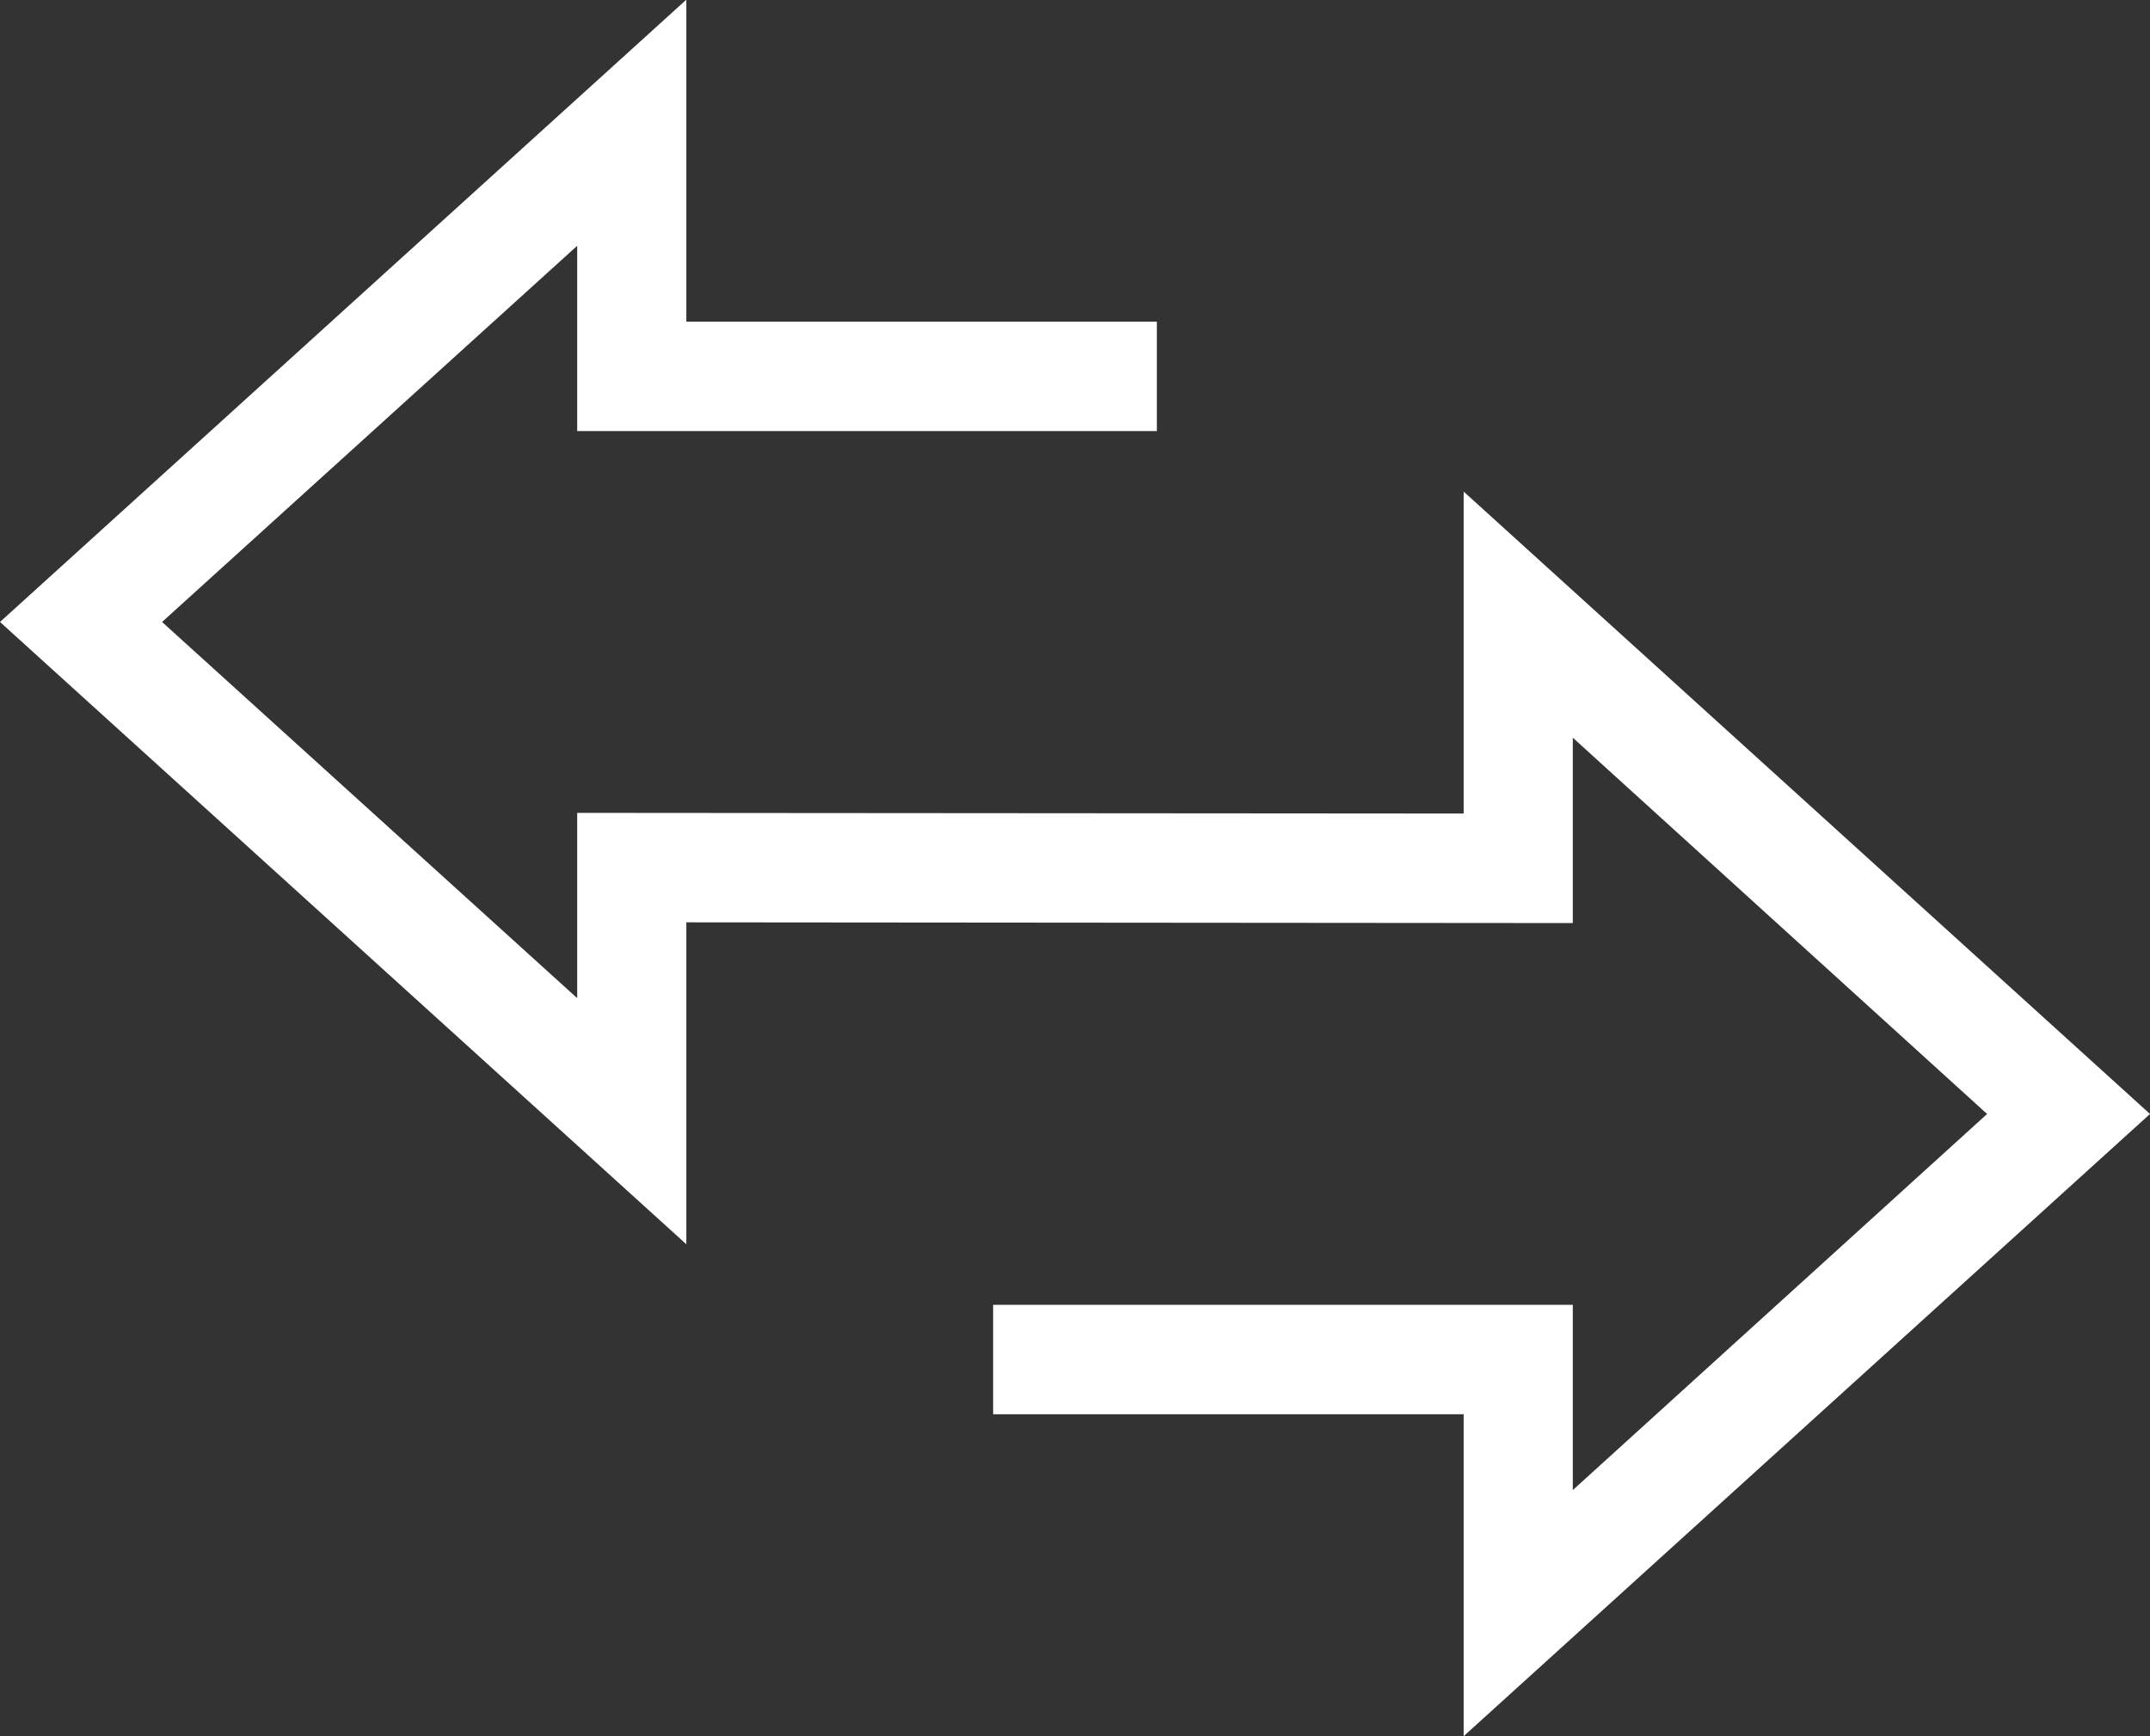
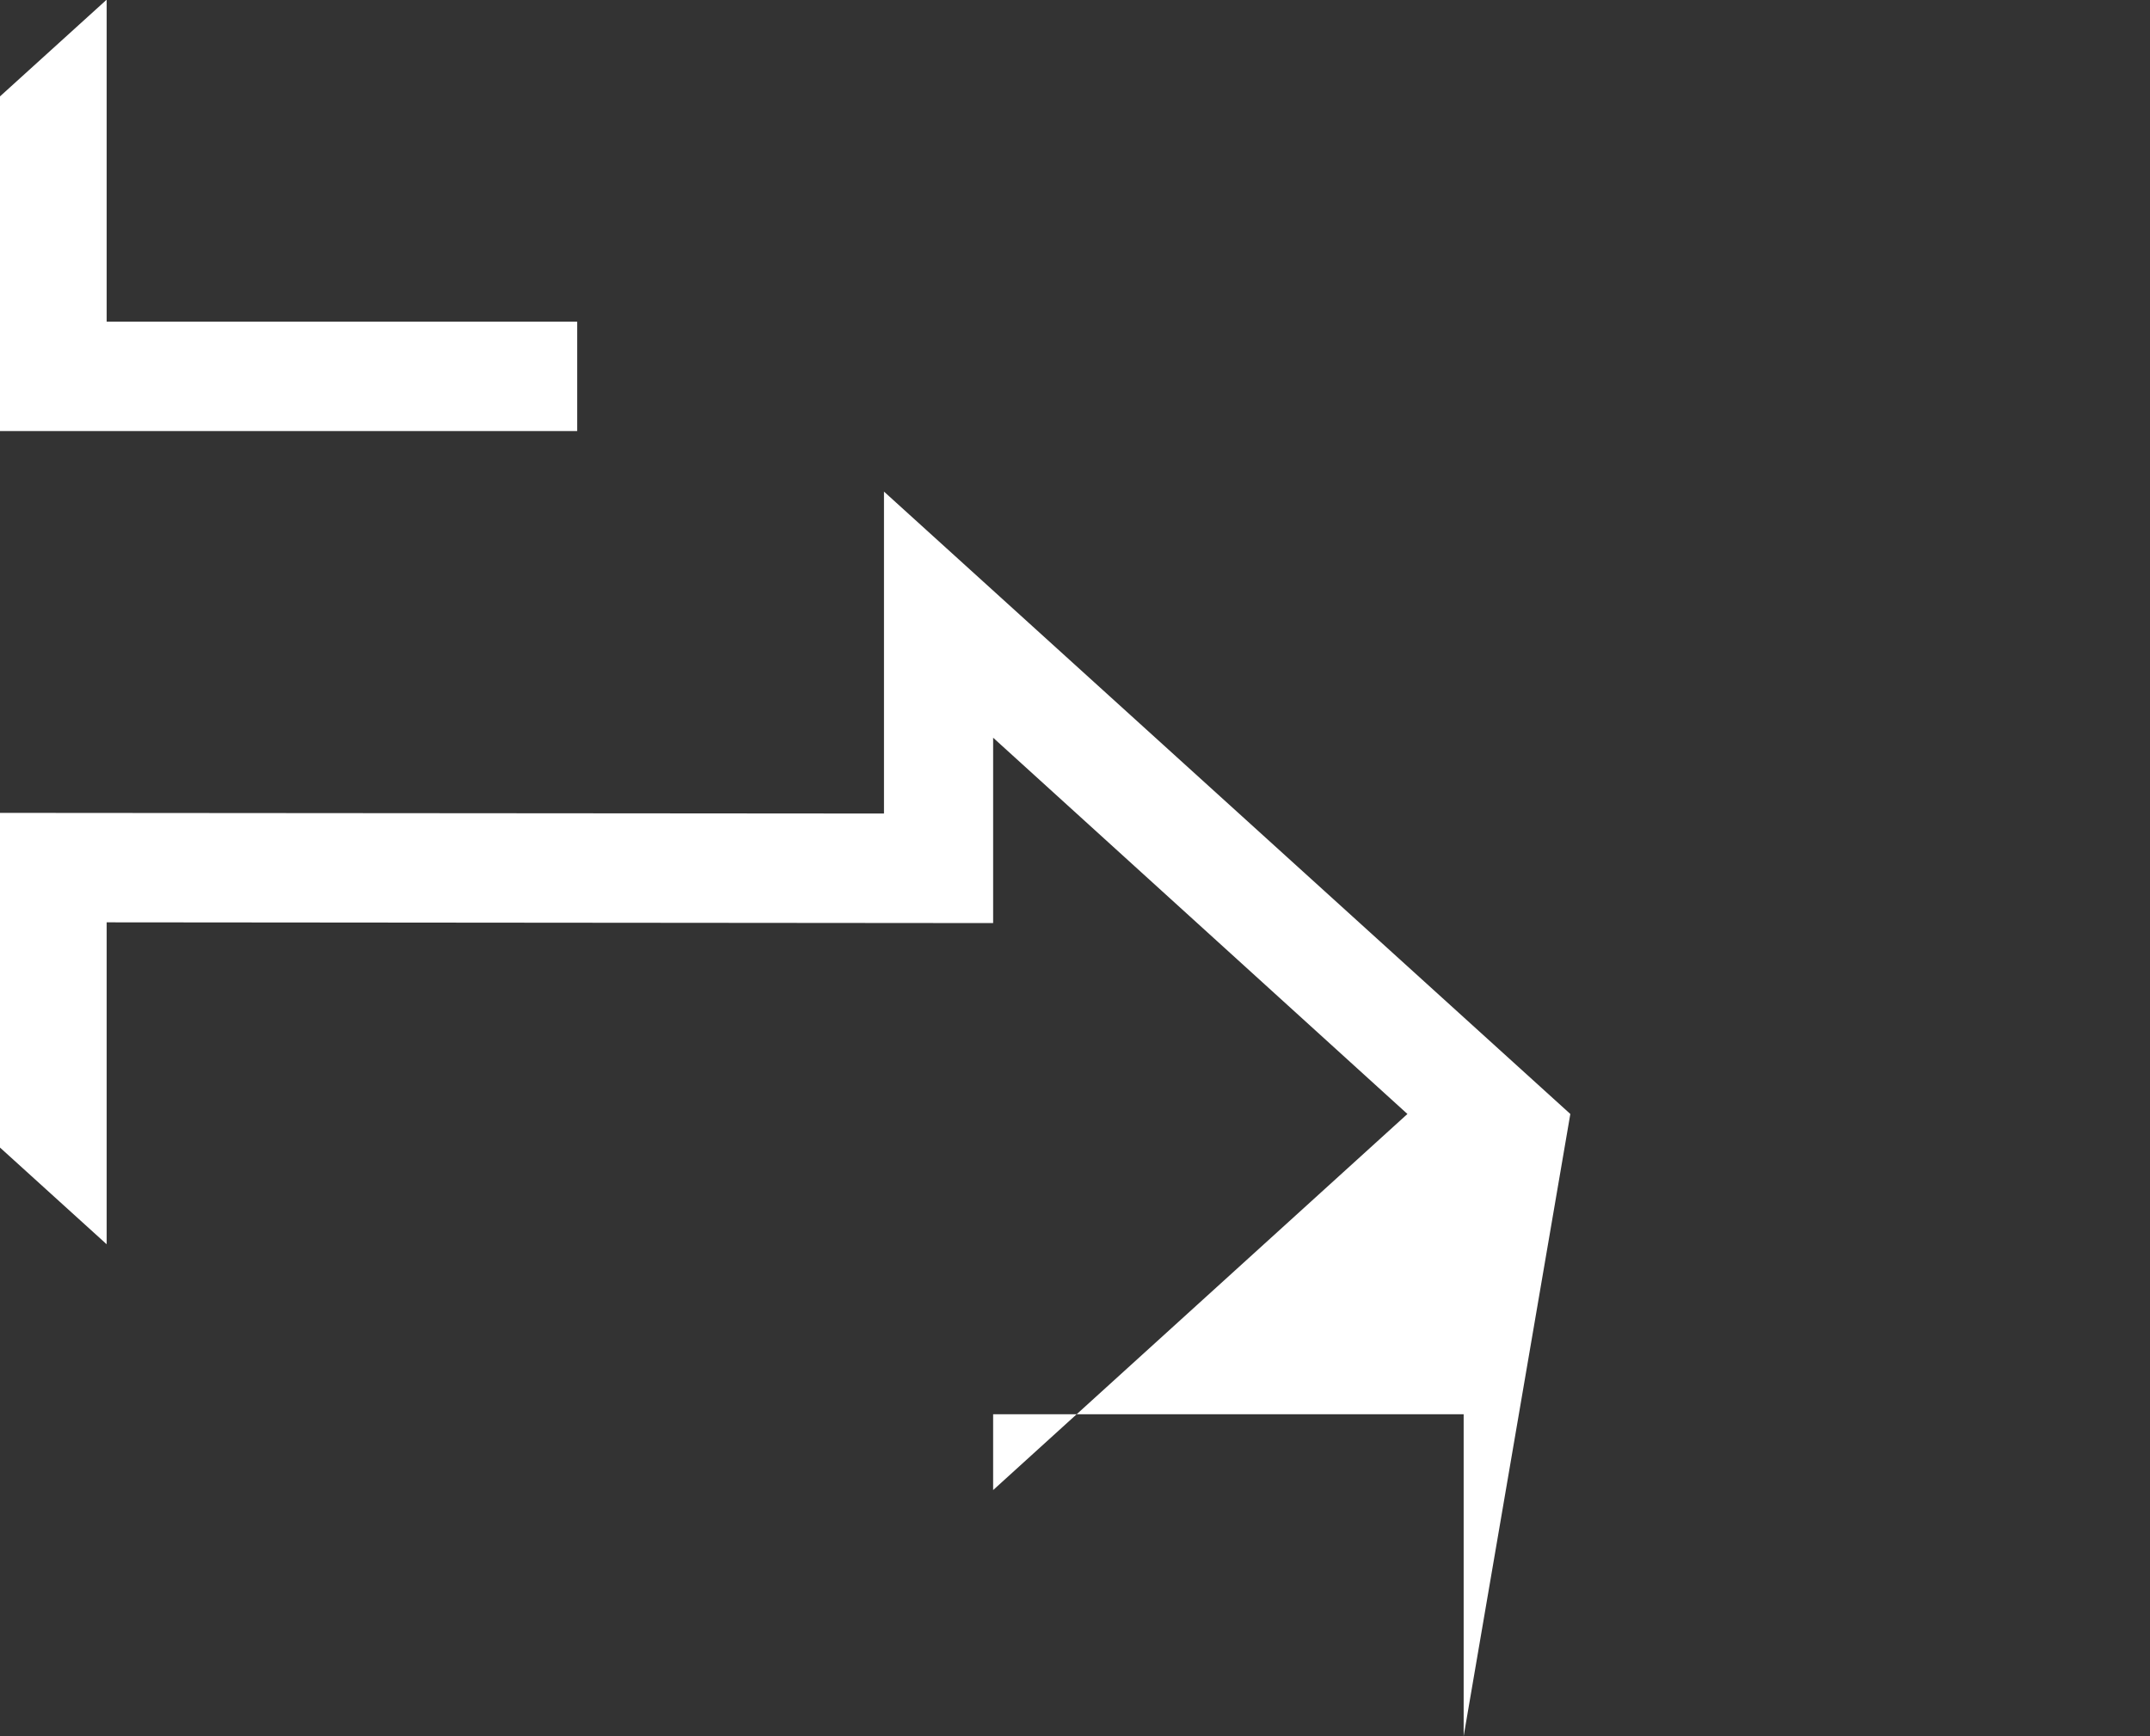
<svg xmlns="http://www.w3.org/2000/svg" width="26" height="21" viewBox="0 0 26 21">
  <rect x="0" y="0" width="26" height="21" fill="#333333" stroke="none" />
  <defs>
    <style>
      .cls-1 {
        fill: #fff;
        fill-rule: evenodd;
      }
    </style>
  </defs>
-   <path id="icon_ico-service-03.svg" data-name="icon/ico-service-03.svg" class="cls-1" d="M3342.7,917v-3.894h-5.69v-1.324h7.01v2.241l5.01-4.549-5.01-4.551v2.242l-10.72-.009v3.894l-8.3-7.527,8.3-7.527v3.895h5.69v1.323h-7.01v-2.241l-5.02,4.55,5.02,4.55v-2.241l10.72,0.008v-3.894l8.3,7.528Z" transform="translate(-3325 -896)" />
+   <path id="icon_ico-service-03.svg" data-name="icon/ico-service-03.svg" class="cls-1" d="M3342.7,917v-3.894h-5.69v-1.324v2.241l5.01-4.549-5.01-4.551v2.242l-10.72-.009v3.894l-8.3-7.527,8.3-7.527v3.895h5.69v1.323h-7.01v-2.241l-5.02,4.55,5.02,4.55v-2.241l10.72,0.008v-3.894l8.3,7.528Z" transform="translate(-3325 -896)" />
</svg>